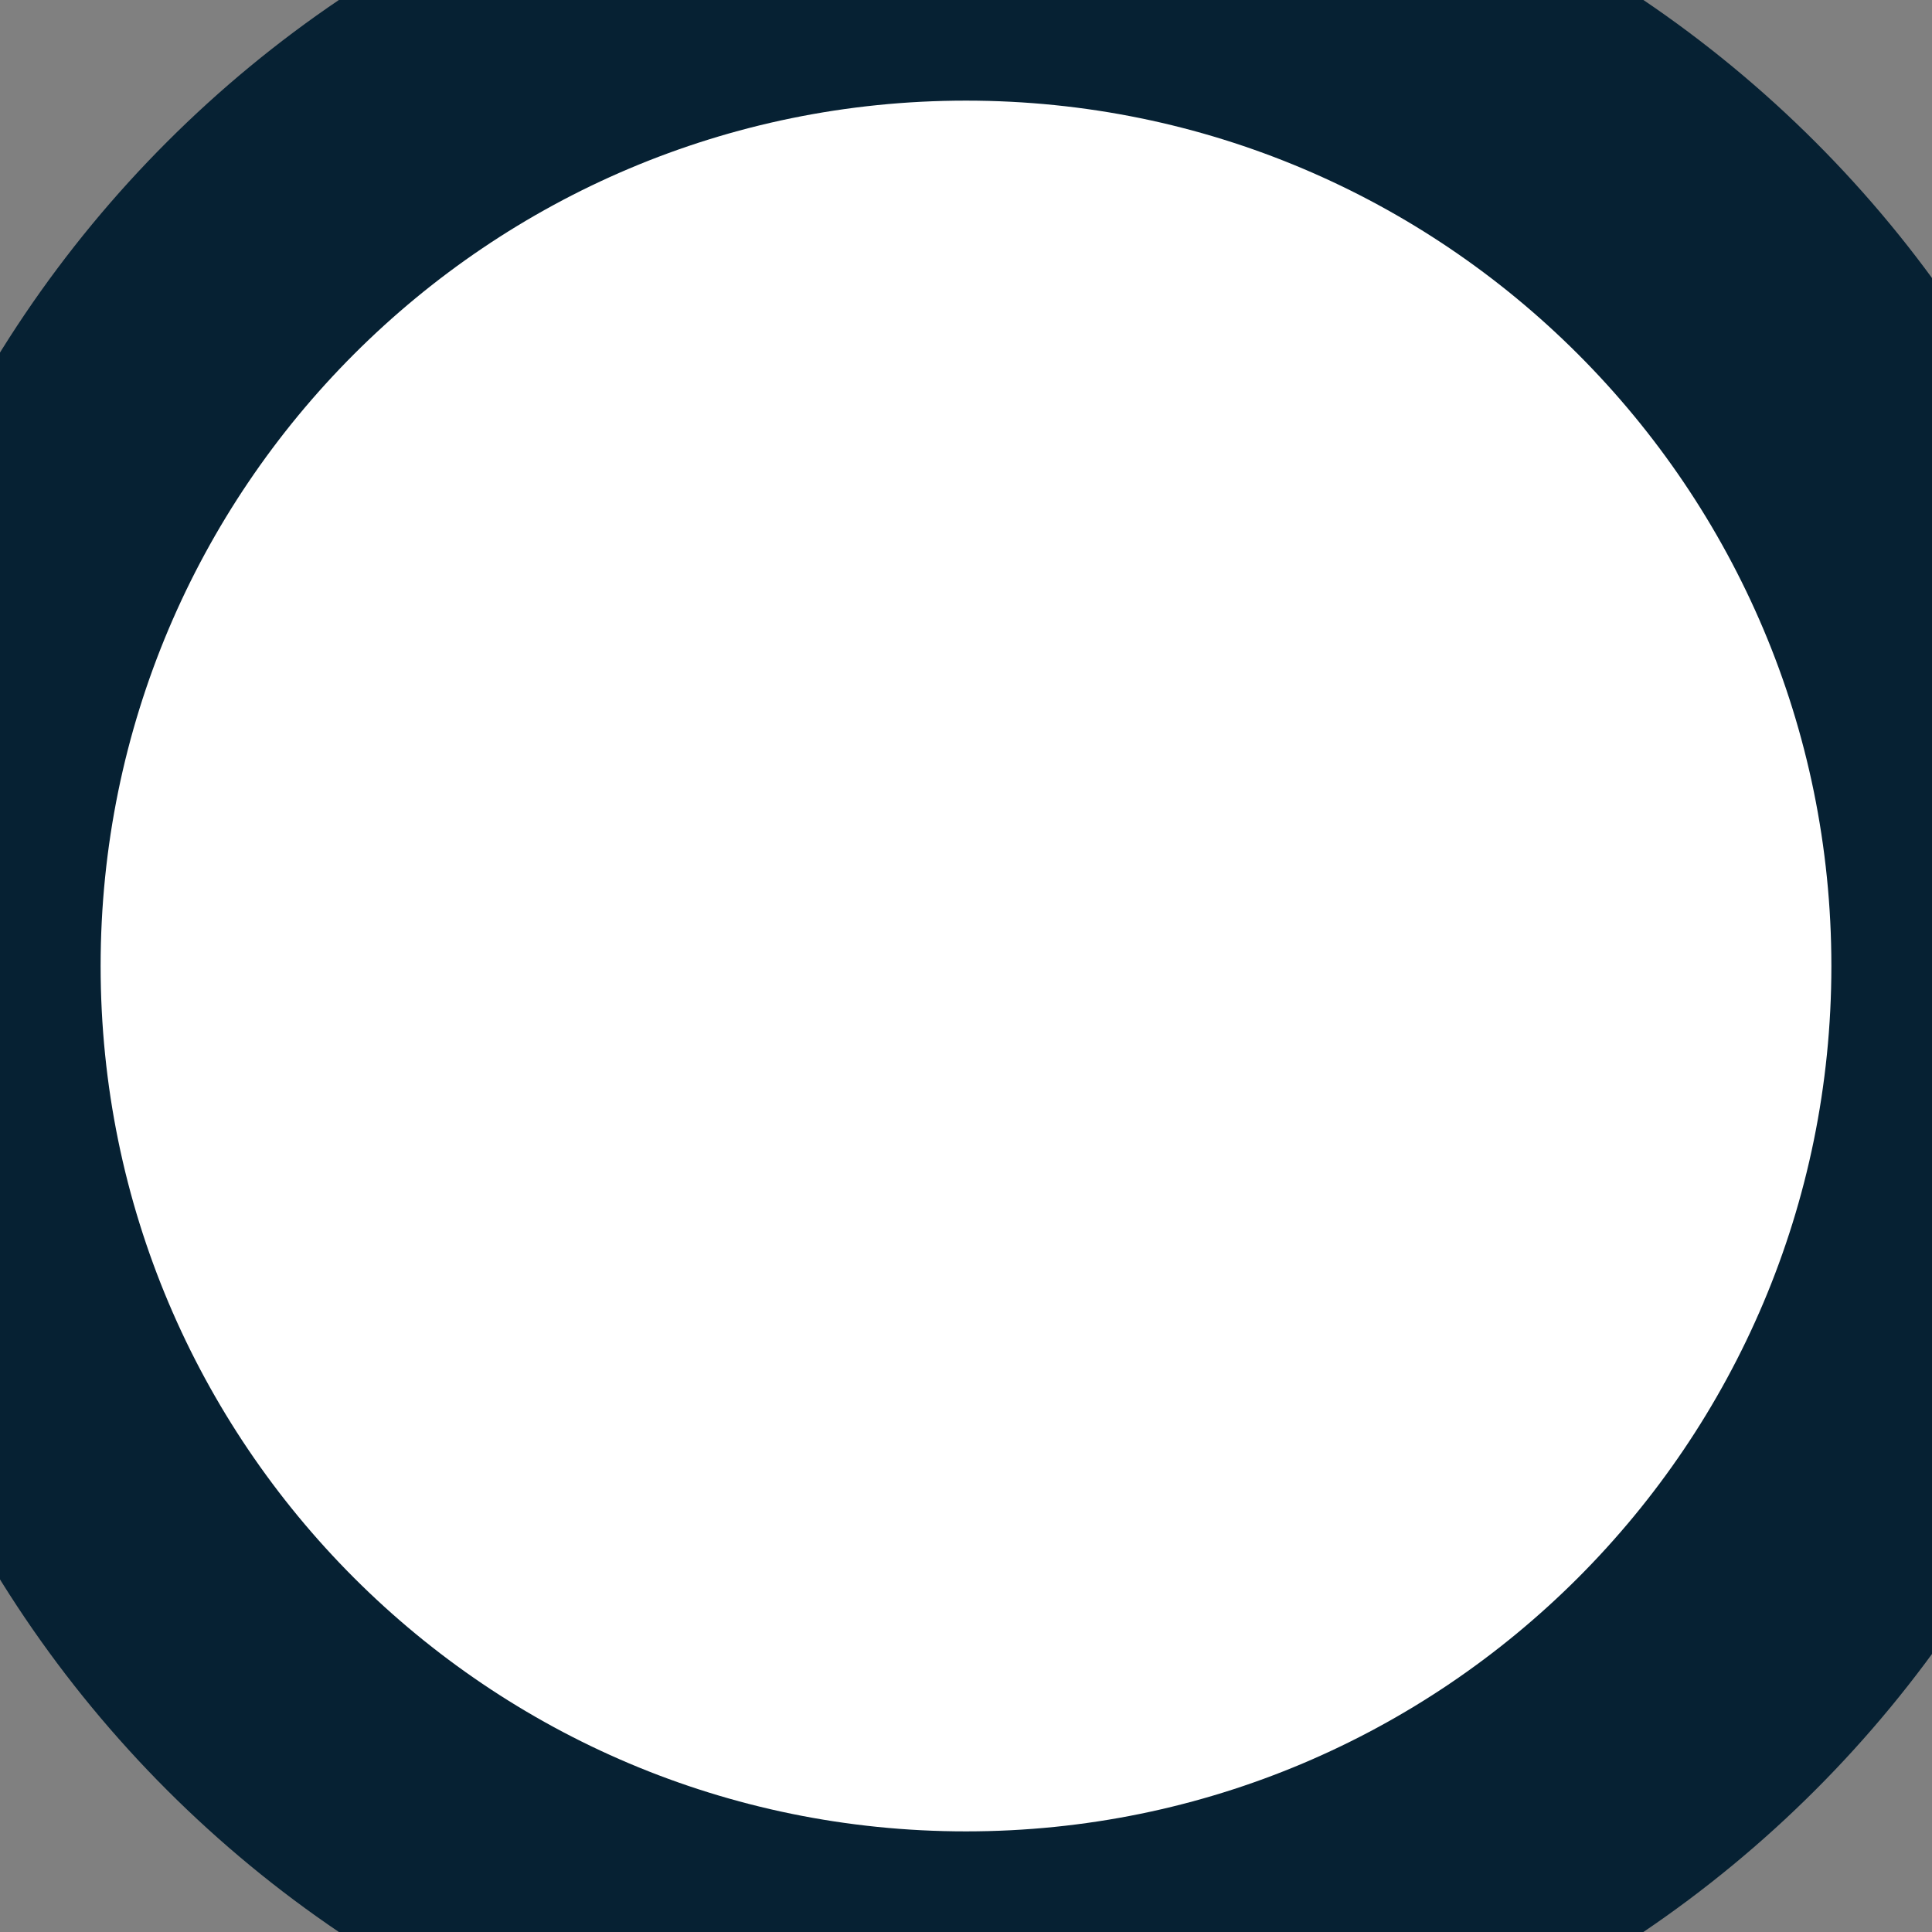
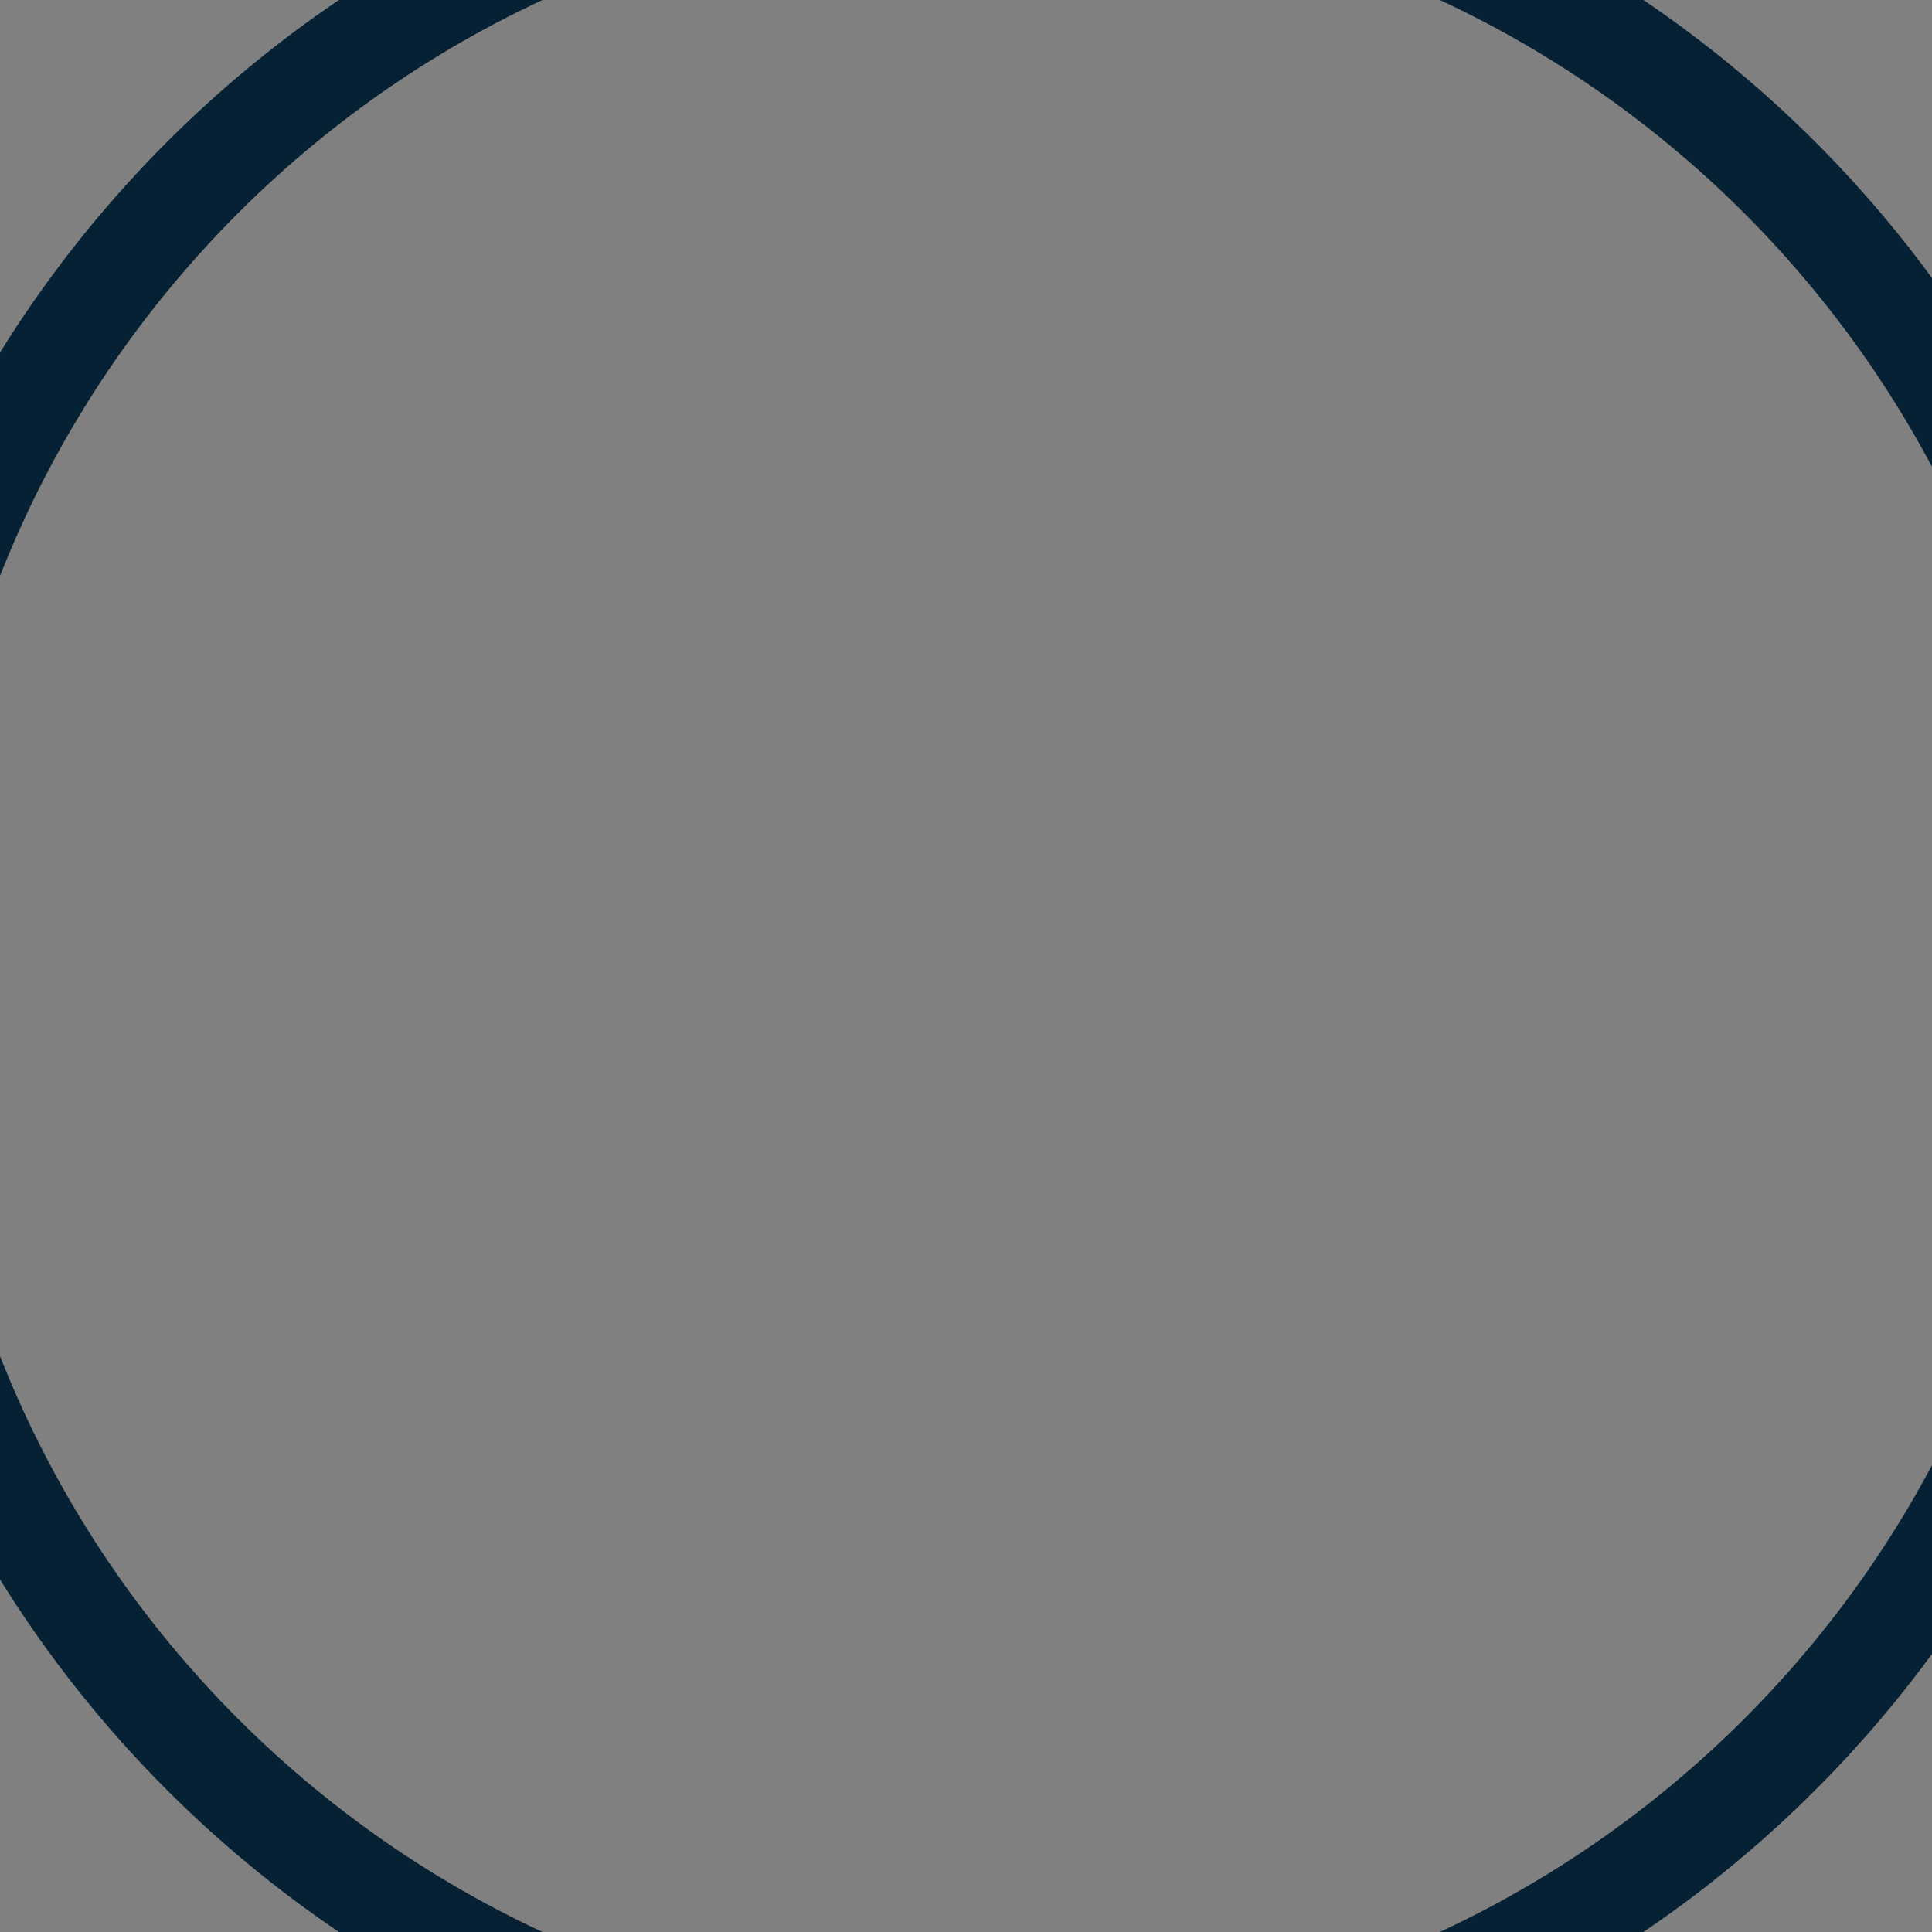
<svg xmlns="http://www.w3.org/2000/svg" width="1920" zoomAndPan="magnify" viewBox="0 0 1440 1440" height="1920" preserveAspectRatio="xMidYMid meet" version="1.0">
  <rect x="0" y="0" width="1440" height="1440" fill="#808080" stroke="none" />
  <defs>
    <clipPath id="e986ca2d16">
      <path d="M 720 0 C 322.355 0 0 322.355 0 720 C 0 1117.645 322.355 1440 720 1440 C 1117.645 1440 1440 1117.645 1440 720 C 1440 322.355 1117.645 0 720 0 Z M 720 0 " clip-rule="nonzero" />
    </clipPath>
    <clipPath id="8d63eaceef">
      <path d="M 719.996 -38.613 C 301.027 -38.613 -38.613 301.027 -38.613 719.996 C -38.613 1138.961 301.027 1478.602 719.996 1478.602 C 1138.961 1478.602 1478.602 1138.961 1478.602 719.996 C 1478.602 301.027 1138.961 -38.613 719.996 -38.613 Z M 719.996 -38.613 " clip-rule="nonzero" />
    </clipPath>
    <clipPath id="f4a611db46">
-       <path d="M 719.996 -98.711 C 267.836 -98.711 -98.711 267.836 -98.711 719.996 C -98.711 1172.156 267.836 1538.703 719.996 1538.703 C 1172.156 1538.703 1538.703 1172.156 1538.703 719.996 C 1538.703 267.836 1172.156 -98.711 719.996 -98.711 Z M 719.996 -98.711 " clip-rule="nonzero" />
-     </clipPath>
+       </clipPath>
    <clipPath id="3be19b54fc">
      <path d="M 738.75 -148.68 C 258.992 -148.68 -129.926 240.238 -129.926 719.996 C -129.926 1199.754 258.992 1588.672 738.75 1588.672 C 1218.504 1588.672 1607.426 1199.754 1607.426 719.996 C 1607.426 240.238 1218.504 -148.68 738.75 -148.68 Z M 738.75 -148.68 " clip-rule="nonzero" />
    </clipPath>
  </defs>
  <g clip-path="url(#e986ca2d16)">
-     <rect x="-144" width="1728" fill="#ffffff" y="-144" height="1728" fill-opacity="1" />
-     <path stroke-linecap="butt" transform="matrix(0.75, 0, 0, 0.75, 0, -0)" fill="none" stroke-linejoin="miter" d="M 960 0 C 429.807 0 -0 429.807 -0 960 C -0 1490.193 429.807 1920 960 1920 C 1490.193 1920 1920 1490.193 1920 960 C 1920 429.807 1490.193 0 960 0 Z M 960 0 " stroke="#062133" stroke-width="200" stroke-opacity="1" stroke-miterlimit="4" />
-   </g>
+     </g>
  <g clip-path="url(#8d63eaceef)">
-     <path stroke-linecap="butt" transform="matrix(0.75, 0, 0, 0.75, -38.612, -38.612)" fill="none" stroke-linejoin="miter" d="M 1011.477 -0.002 C 452.852 -0.002 -0.002 452.853 -0.002 1011.478 C -0.002 1570.097 452.852 2022.952 1011.477 2022.952 C 1570.097 2022.952 2022.952 1570.097 2022.952 1011.478 C 2022.952 452.853 1570.097 -0.002 1011.477 -0.002 Z M 1011.477 -0.002 " stroke="#062133" stroke-width="200" stroke-opacity="1" stroke-miterlimit="4" />
-   </g>
+     </g>
  <g clip-path="url(#f4a611db46)">
-     <path stroke-linecap="butt" transform="matrix(0.75, 0, 0, 0.75, -98.71, -98.711)" fill="none" stroke-linejoin="miter" d="M 1091.609 -0.001 C 488.729 -0.001 -0.001 488.729 -0.001 1091.609 C -0.001 1694.489 488.729 2183.218 1091.609 2183.218 C 1694.489 2183.218 2183.218 1694.489 2183.218 1091.609 C 2183.218 488.729 1694.489 -0.001 1091.609 -0.001 Z M 1091.609 -0.001 " stroke="#062133" stroke-width="200" stroke-opacity="1" stroke-miterlimit="4" />
-   </g>
+     </g>
  <g clip-path="url(#3be19b54fc)">
    <path stroke-linecap="butt" transform="matrix(0.75, 0, 0, 0.75, -129.927, -148.68)" fill="none" stroke-linejoin="miter" d="M 1158.237 0 C 518.559 0 0.002 518.558 0.002 1158.235 C 0.002 1797.912 518.559 2316.469 1158.237 2316.469 C 1797.908 2316.469 2316.471 1797.912 2316.471 1158.235 C 2316.471 518.558 1797.908 0 1158.237 0 Z M 1158.237 0 " stroke="#062133" stroke-width="200" stroke-opacity="1" stroke-miterlimit="4" />
  </g>
</svg>